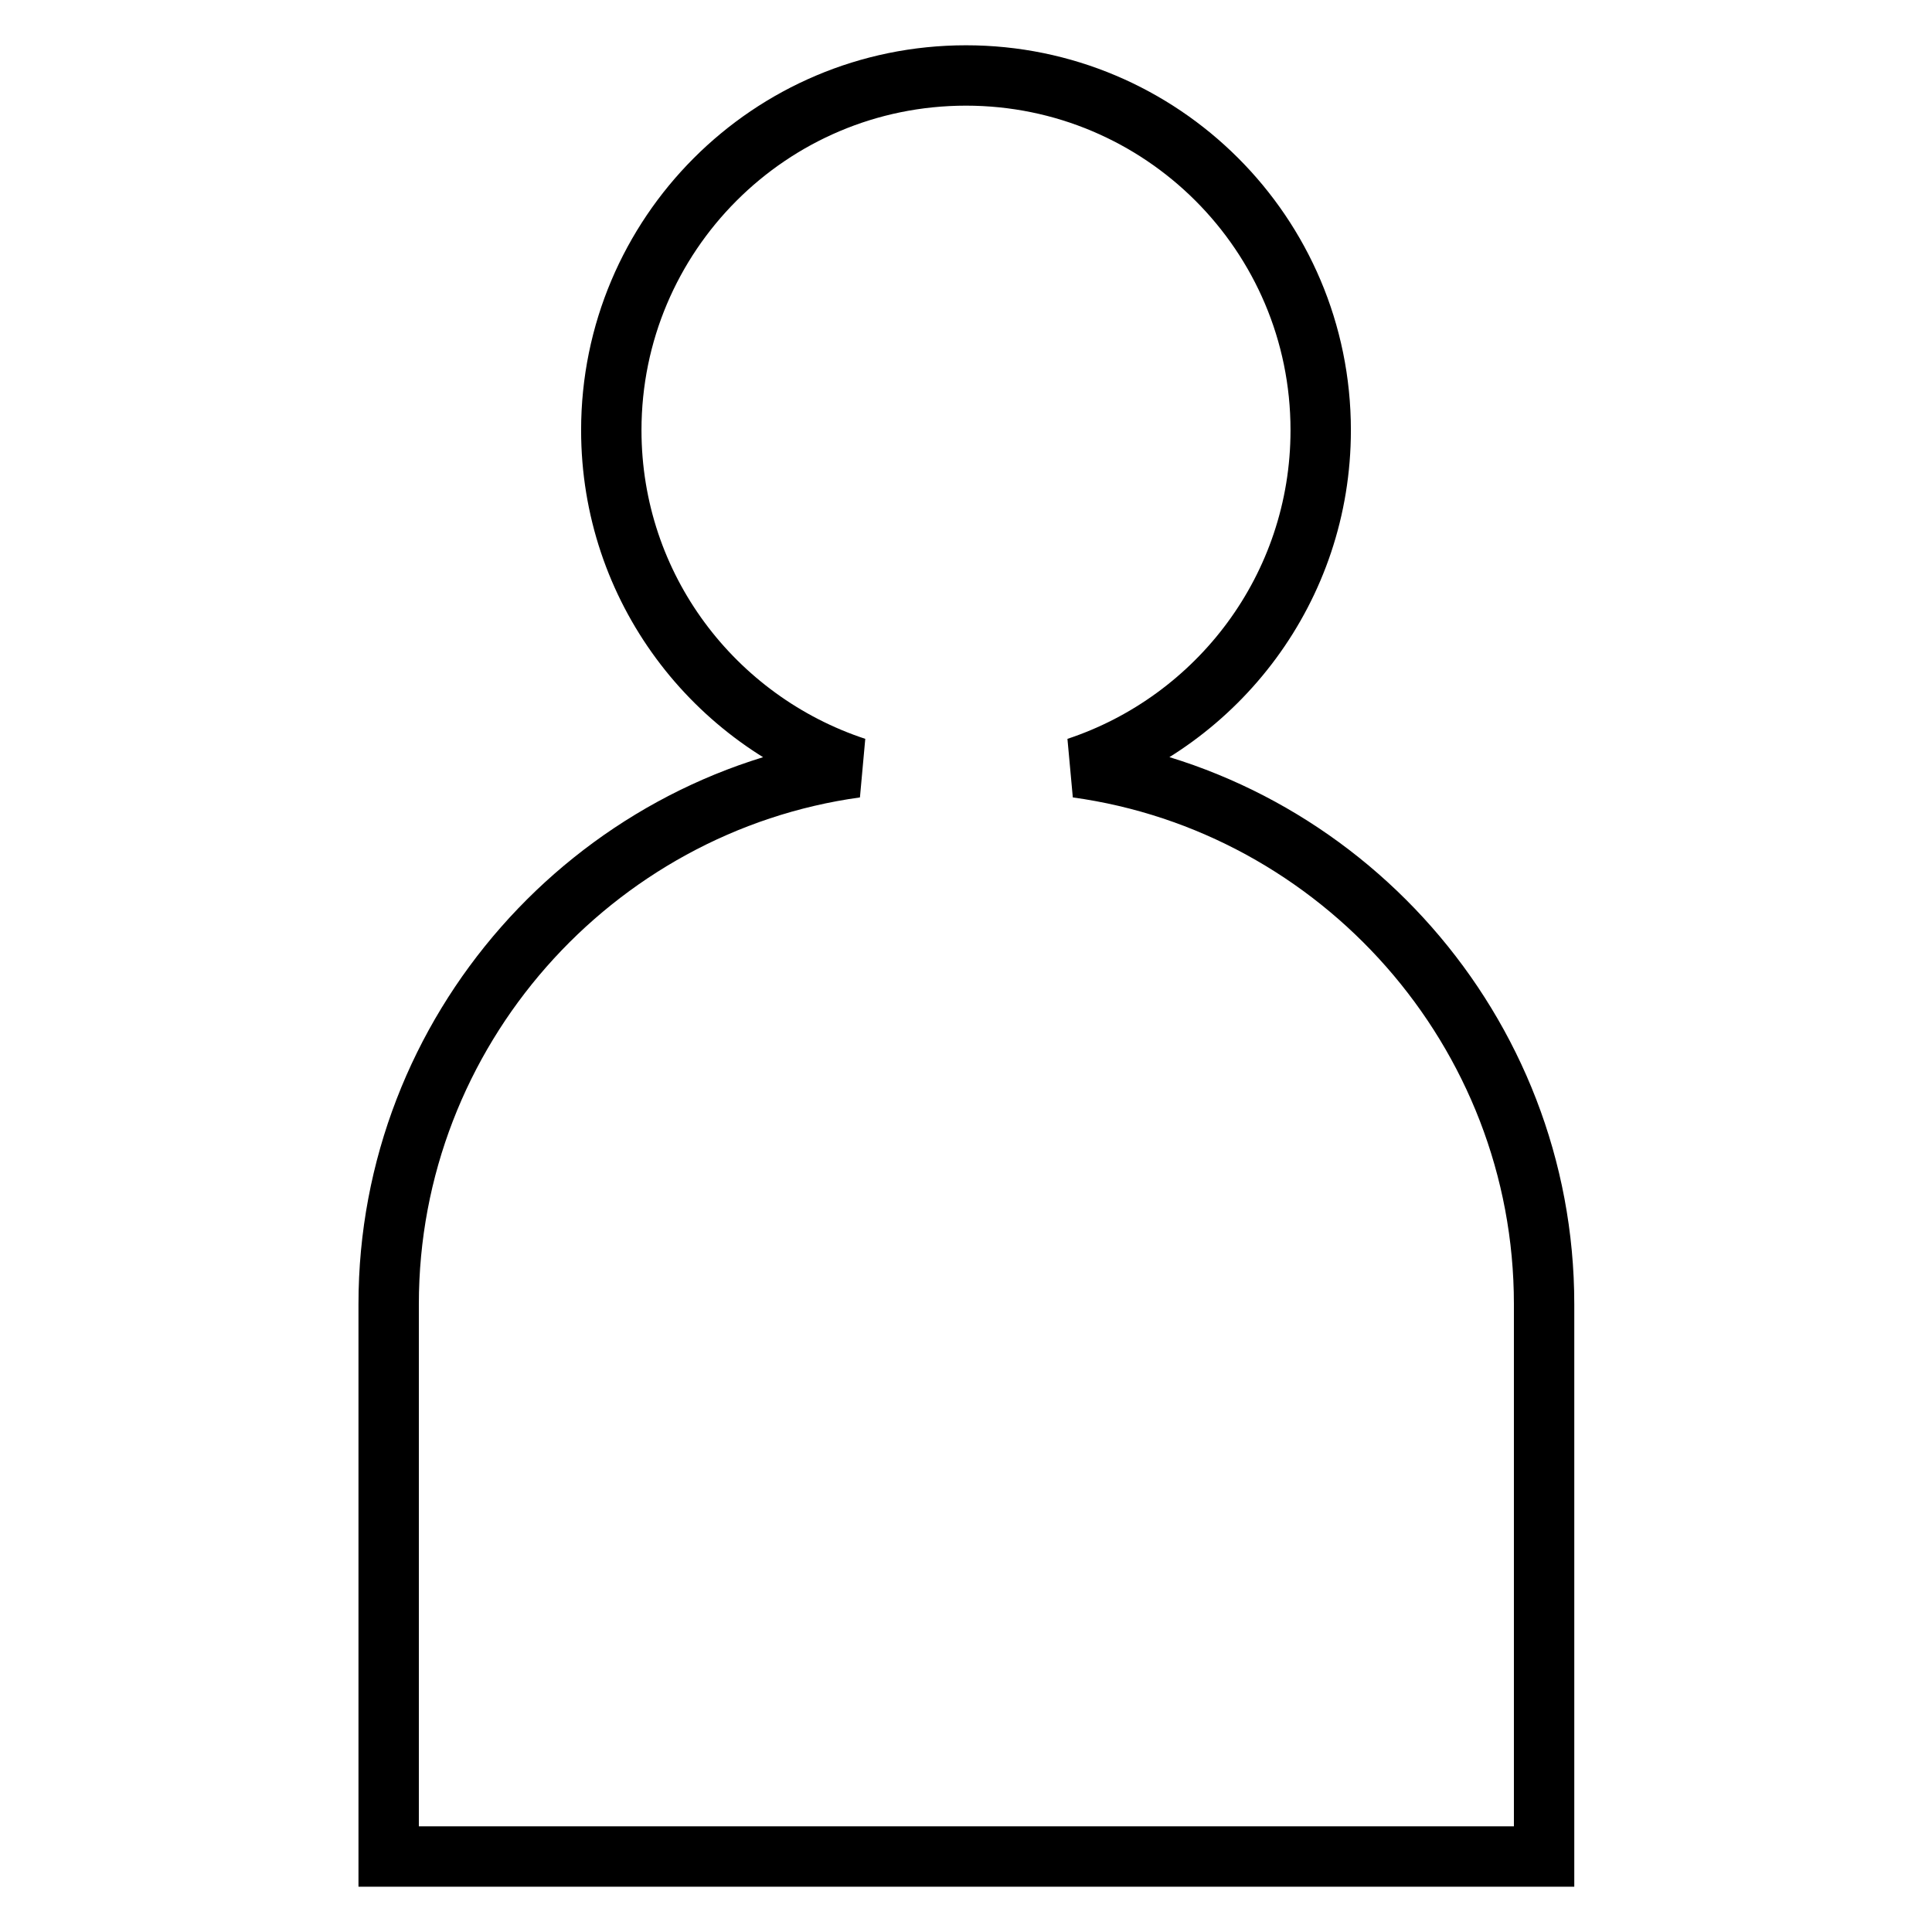
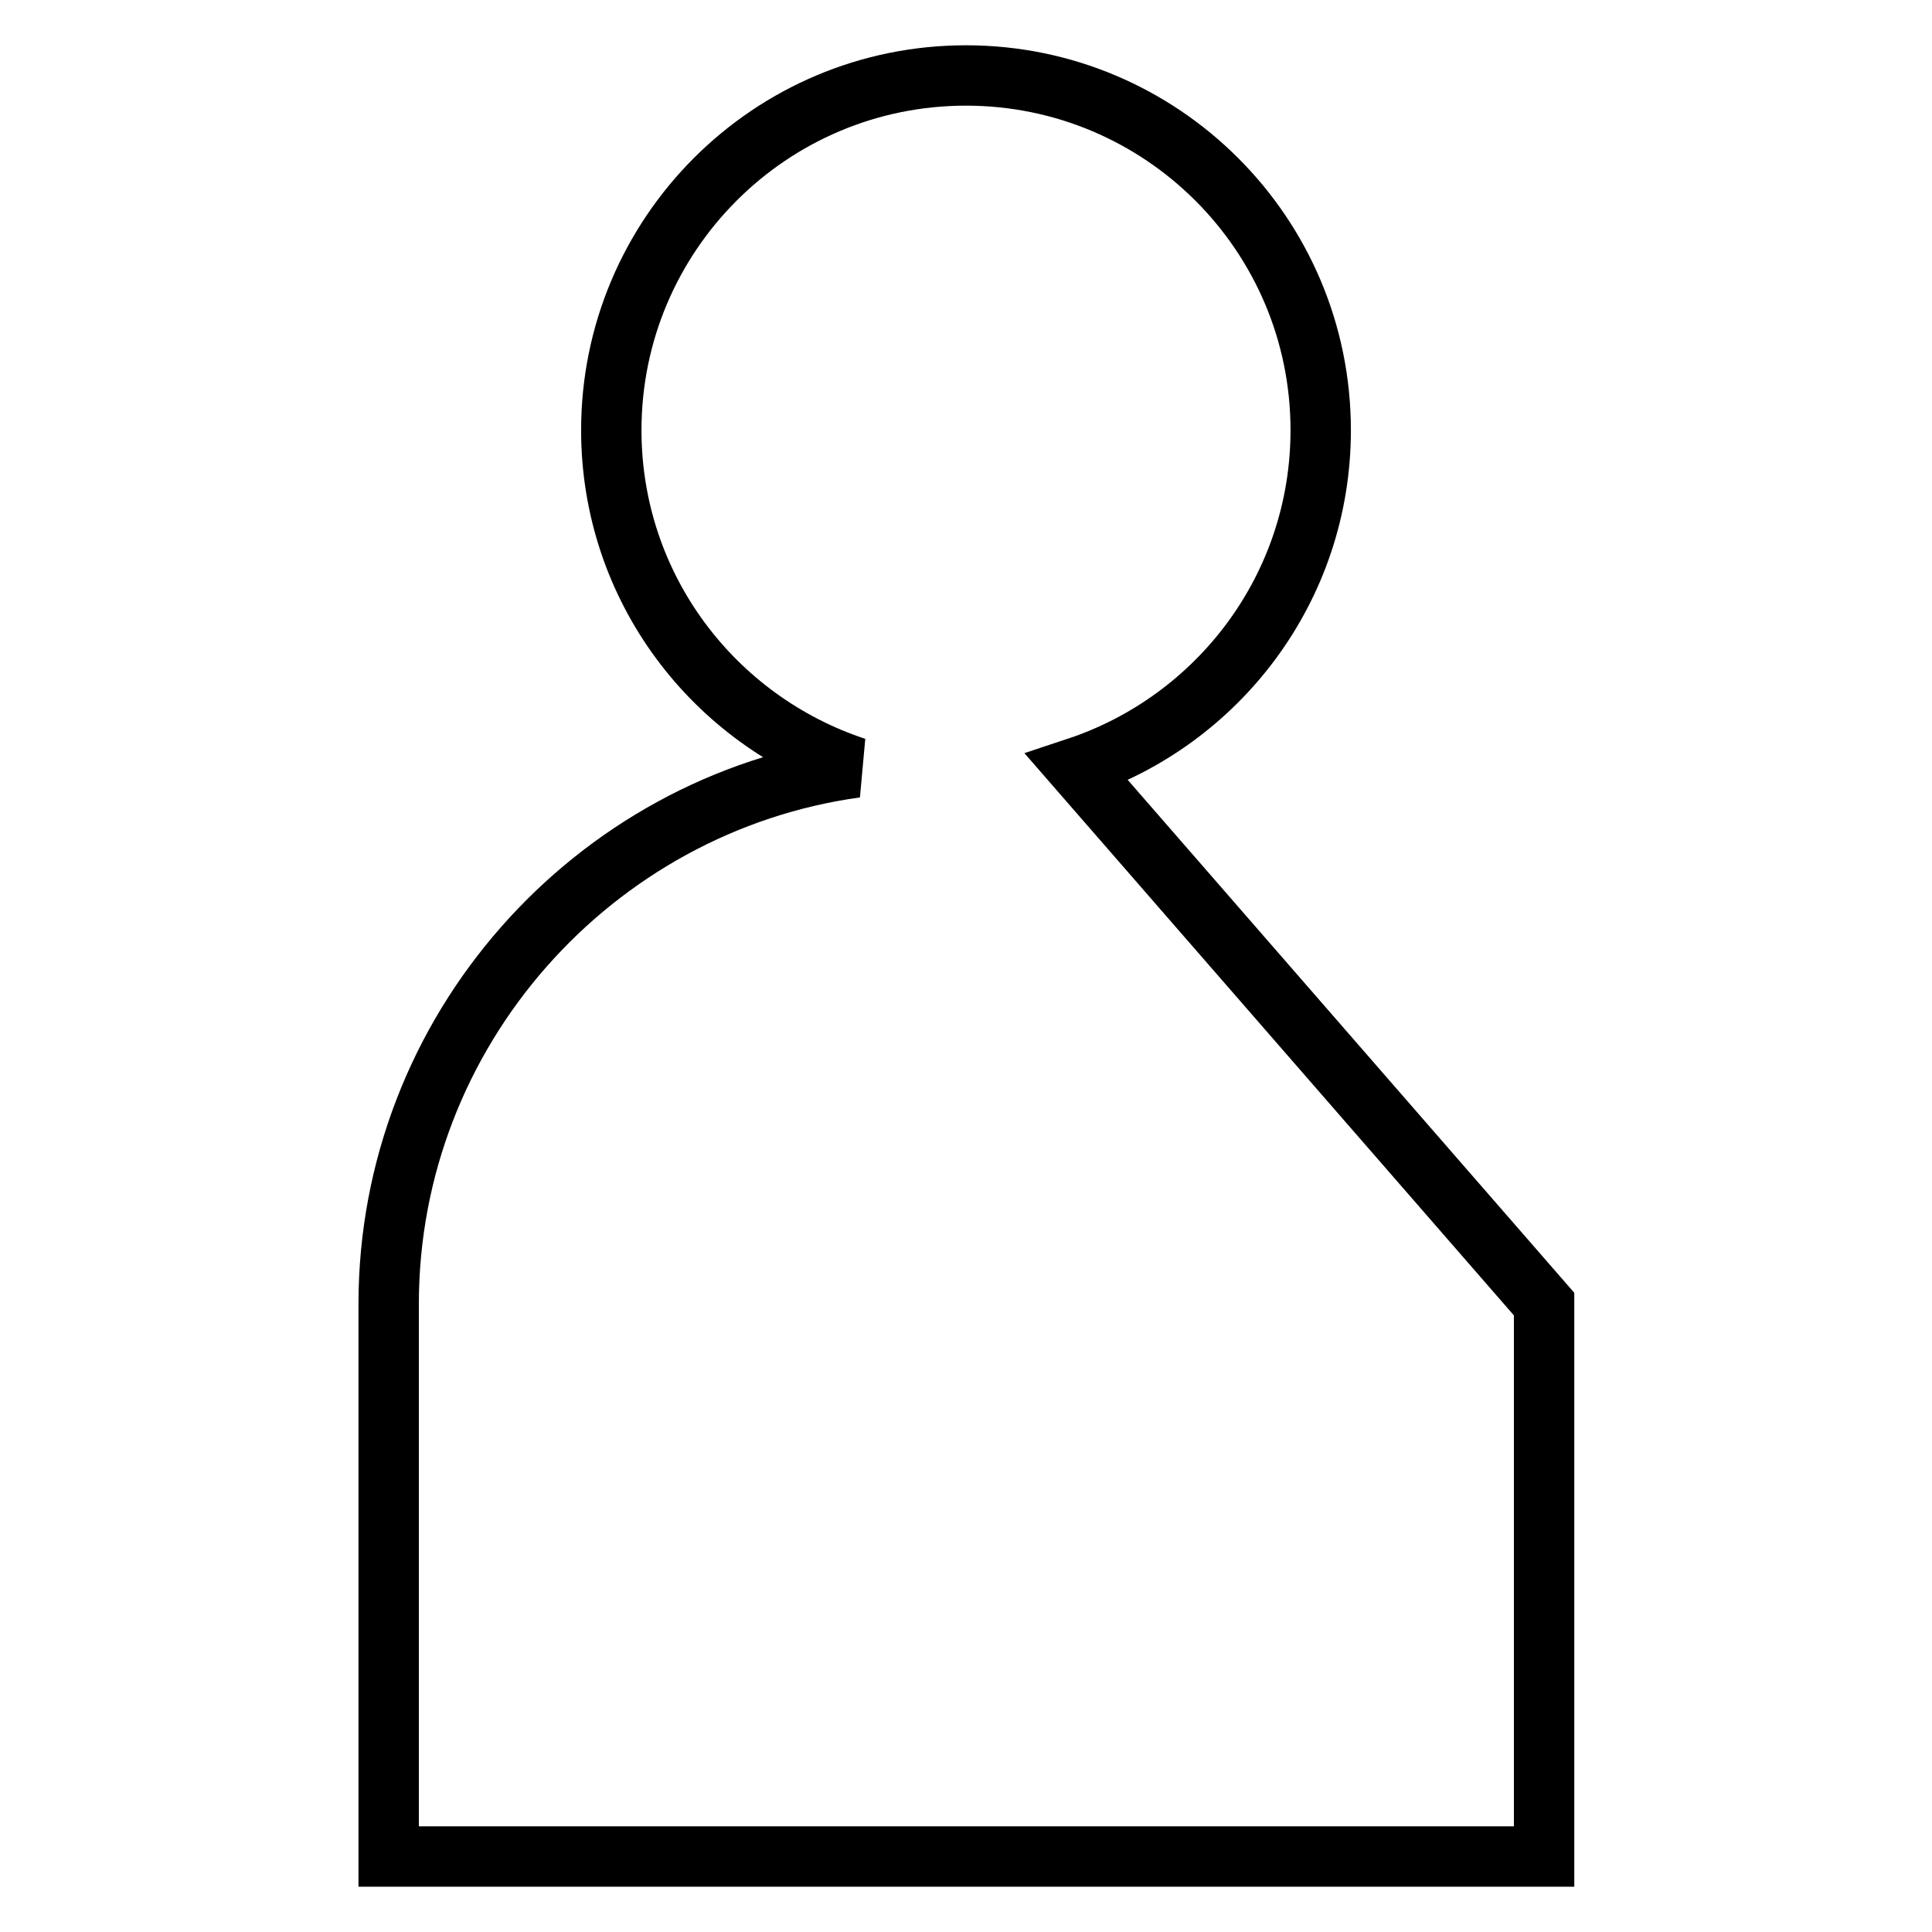
<svg xmlns="http://www.w3.org/2000/svg" version="1.1" x="0px" y="0px" viewBox="0 0 256 256" enable-background="new 0 0 256 256" xml:space="preserve">
  <g>
-     <path stroke-width="8" fill-opacity="0" stroke="#000000" d="M142.7,101.7C161.4,95.5,175,77.9,175,57c0-26-21.1-47-47-47c-26,0-47,21.1-47,47 c0,20.9,13.6,38.5,32.4,44.7c-34.8,4.8-61.9,34.9-61.9,71.1V246h153.1v-73.2C204.6,136.6,177.5,106.5,142.7,101.7z" />
+     <path stroke-width="8" fill-opacity="0" stroke="#000000" d="M142.7,101.7C161.4,95.5,175,77.9,175,57c0-26-21.1-47-47-47c-26,0-47,21.1-47,47 c0,20.9,13.6,38.5,32.4,44.7c-34.8,4.8-61.9,34.9-61.9,71.1V246h153.1v-73.2z" />
  </g>
</svg>